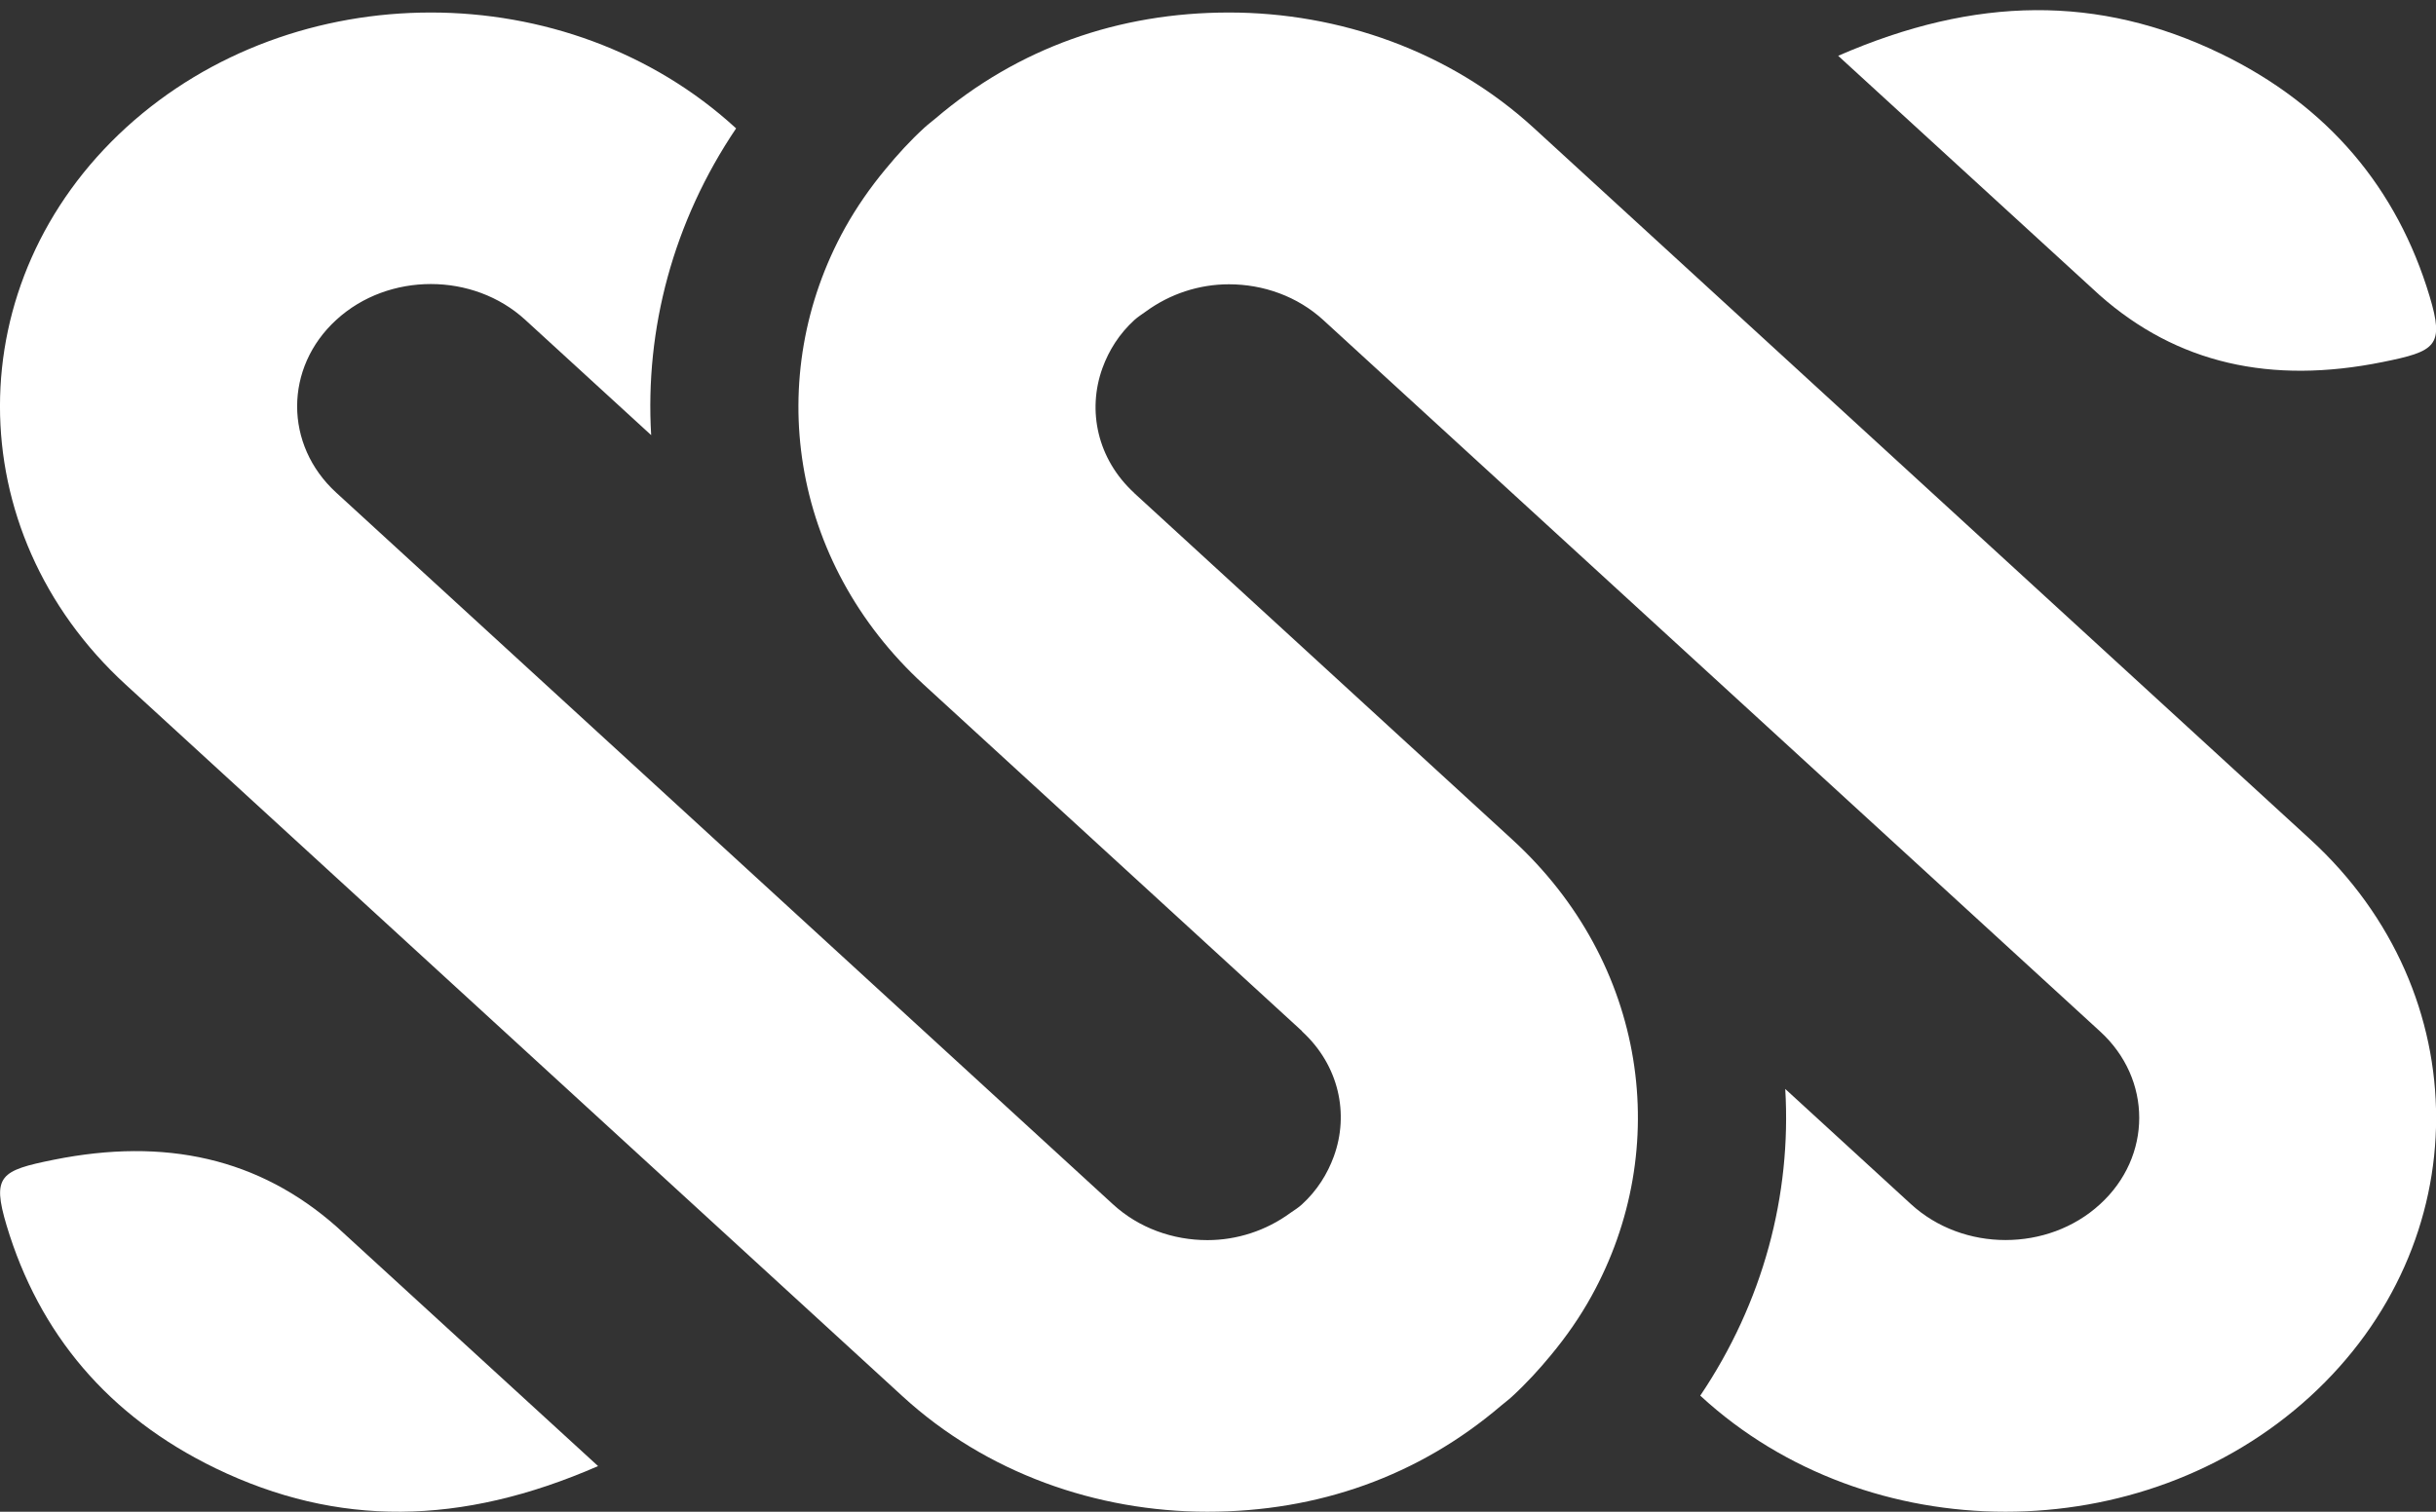
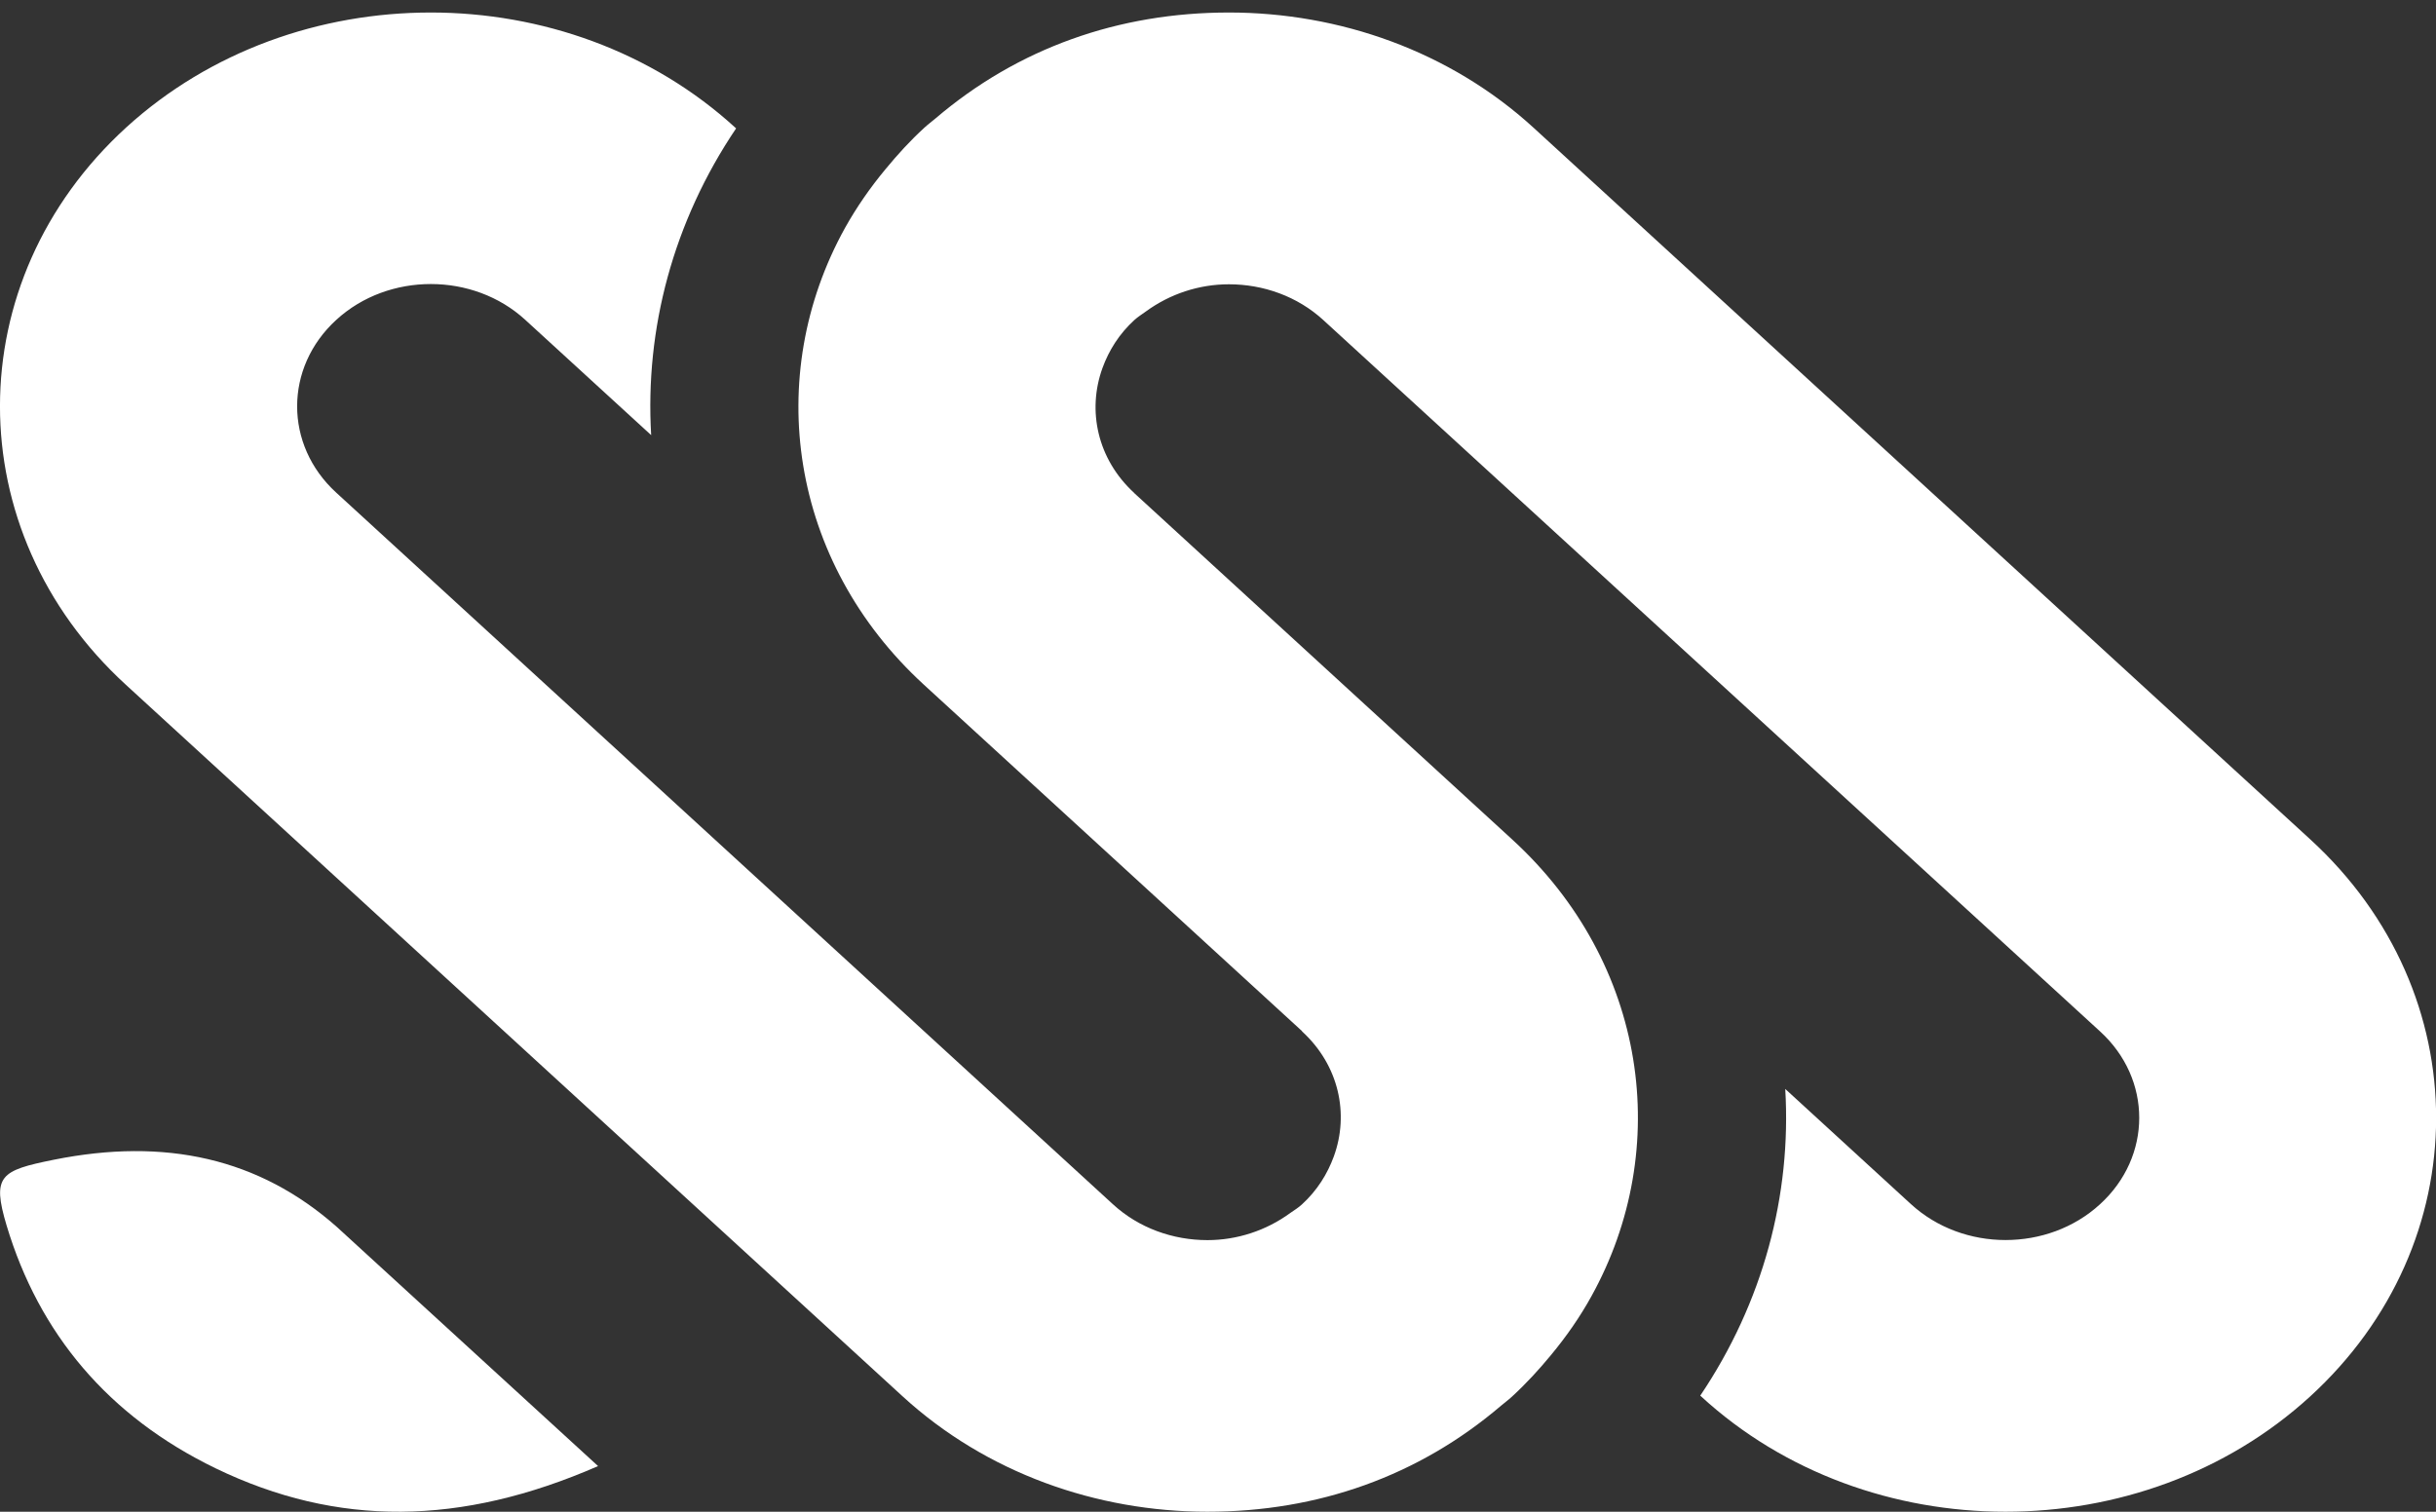
<svg xmlns="http://www.w3.org/2000/svg" width="29" height="18" viewBox="0 0 29 18" fill="none">
  <rect x="0" y="0" width="29" height="18" fill="#333333" stroke="none" />
  <path d="M1.498 8.153L10.743 16.624C11.743 17.541 13.059 18 14.374 18C15.69 18 16.887 17.576 17.869 16.738C17.911 16.702 17.956 16.67 17.998 16.631C18.169 16.474 18.321 16.308 18.462 16.137C18.647 15.914 18.81 15.68 18.945 15.435C19.92 13.675 19.609 11.468 18.004 9.997L13.507 5.875L13.502 5.869C13.063 5.466 12.941 4.887 13.125 4.381C13.201 4.173 13.323 3.976 13.505 3.81C13.548 3.771 13.596 3.742 13.641 3.709C13.931 3.497 14.278 3.385 14.63 3.385C15.038 3.385 15.445 3.527 15.756 3.813L25.001 12.281C25.623 12.849 25.622 13.772 25 14.339C24.689 14.624 24.282 14.765 23.875 14.765C23.467 14.765 23.06 14.622 22.749 14.337L21.253 12.966C21.328 14.229 20.99 15.506 20.241 16.618L20.247 16.623C21.244 17.541 22.56 18 23.874 18C25.188 18 26.499 17.543 27.498 16.631C29.5 14.803 29.503 11.827 27.505 9.996L18.26 1.524C17.259 0.607 15.944 0.149 14.63 0.149C13.316 0.149 12.118 0.573 11.136 1.411C11.093 1.448 11.048 1.48 11.006 1.519C10.835 1.675 10.684 1.842 10.542 2.014C10.357 2.237 10.195 2.471 10.059 2.715C9.084 4.476 9.395 6.683 11 8.154L15.498 12.275L15.502 12.282C15.941 12.685 16.063 13.264 15.879 13.769C15.803 13.977 15.681 14.175 15.499 14.341C15.457 14.38 15.409 14.409 15.363 14.441C15.074 14.653 14.726 14.766 14.374 14.766C13.966 14.766 13.559 14.624 13.248 14.338L4.003 5.866C3.381 5.298 3.383 4.375 4.004 3.808C4.315 3.523 4.722 3.382 5.129 3.382C5.536 3.382 5.944 3.524 6.255 3.81L7.752 5.181C7.677 3.917 8.014 2.64 8.763 1.529L8.758 1.524C7.757 0.607 6.442 0.149 5.128 0.149C3.814 0.149 2.504 0.605 1.503 1.517C-0.499 3.345 -0.502 6.321 1.498 8.153Z" fill="white" />
-   <path d="M21.888 0.669L24.994 3.513C25.918 4.331 27.036 4.579 28.363 4.311C28.998 4.183 29.102 4.121 28.924 3.528C28.538 2.244 27.717 1.257 26.434 0.637C24.987 -0.062 23.519 -0.049 21.884 0.664" fill="white" />
  <path d="M7.114 17.451L4.009 14.608C3.084 13.79 1.967 13.542 0.64 13.809C0.004 13.937 -0.099 13.999 0.079 14.593C0.465 15.877 1.286 16.863 2.569 17.484C4.016 18.183 5.484 18.17 7.119 17.457" fill="white" />
</svg>